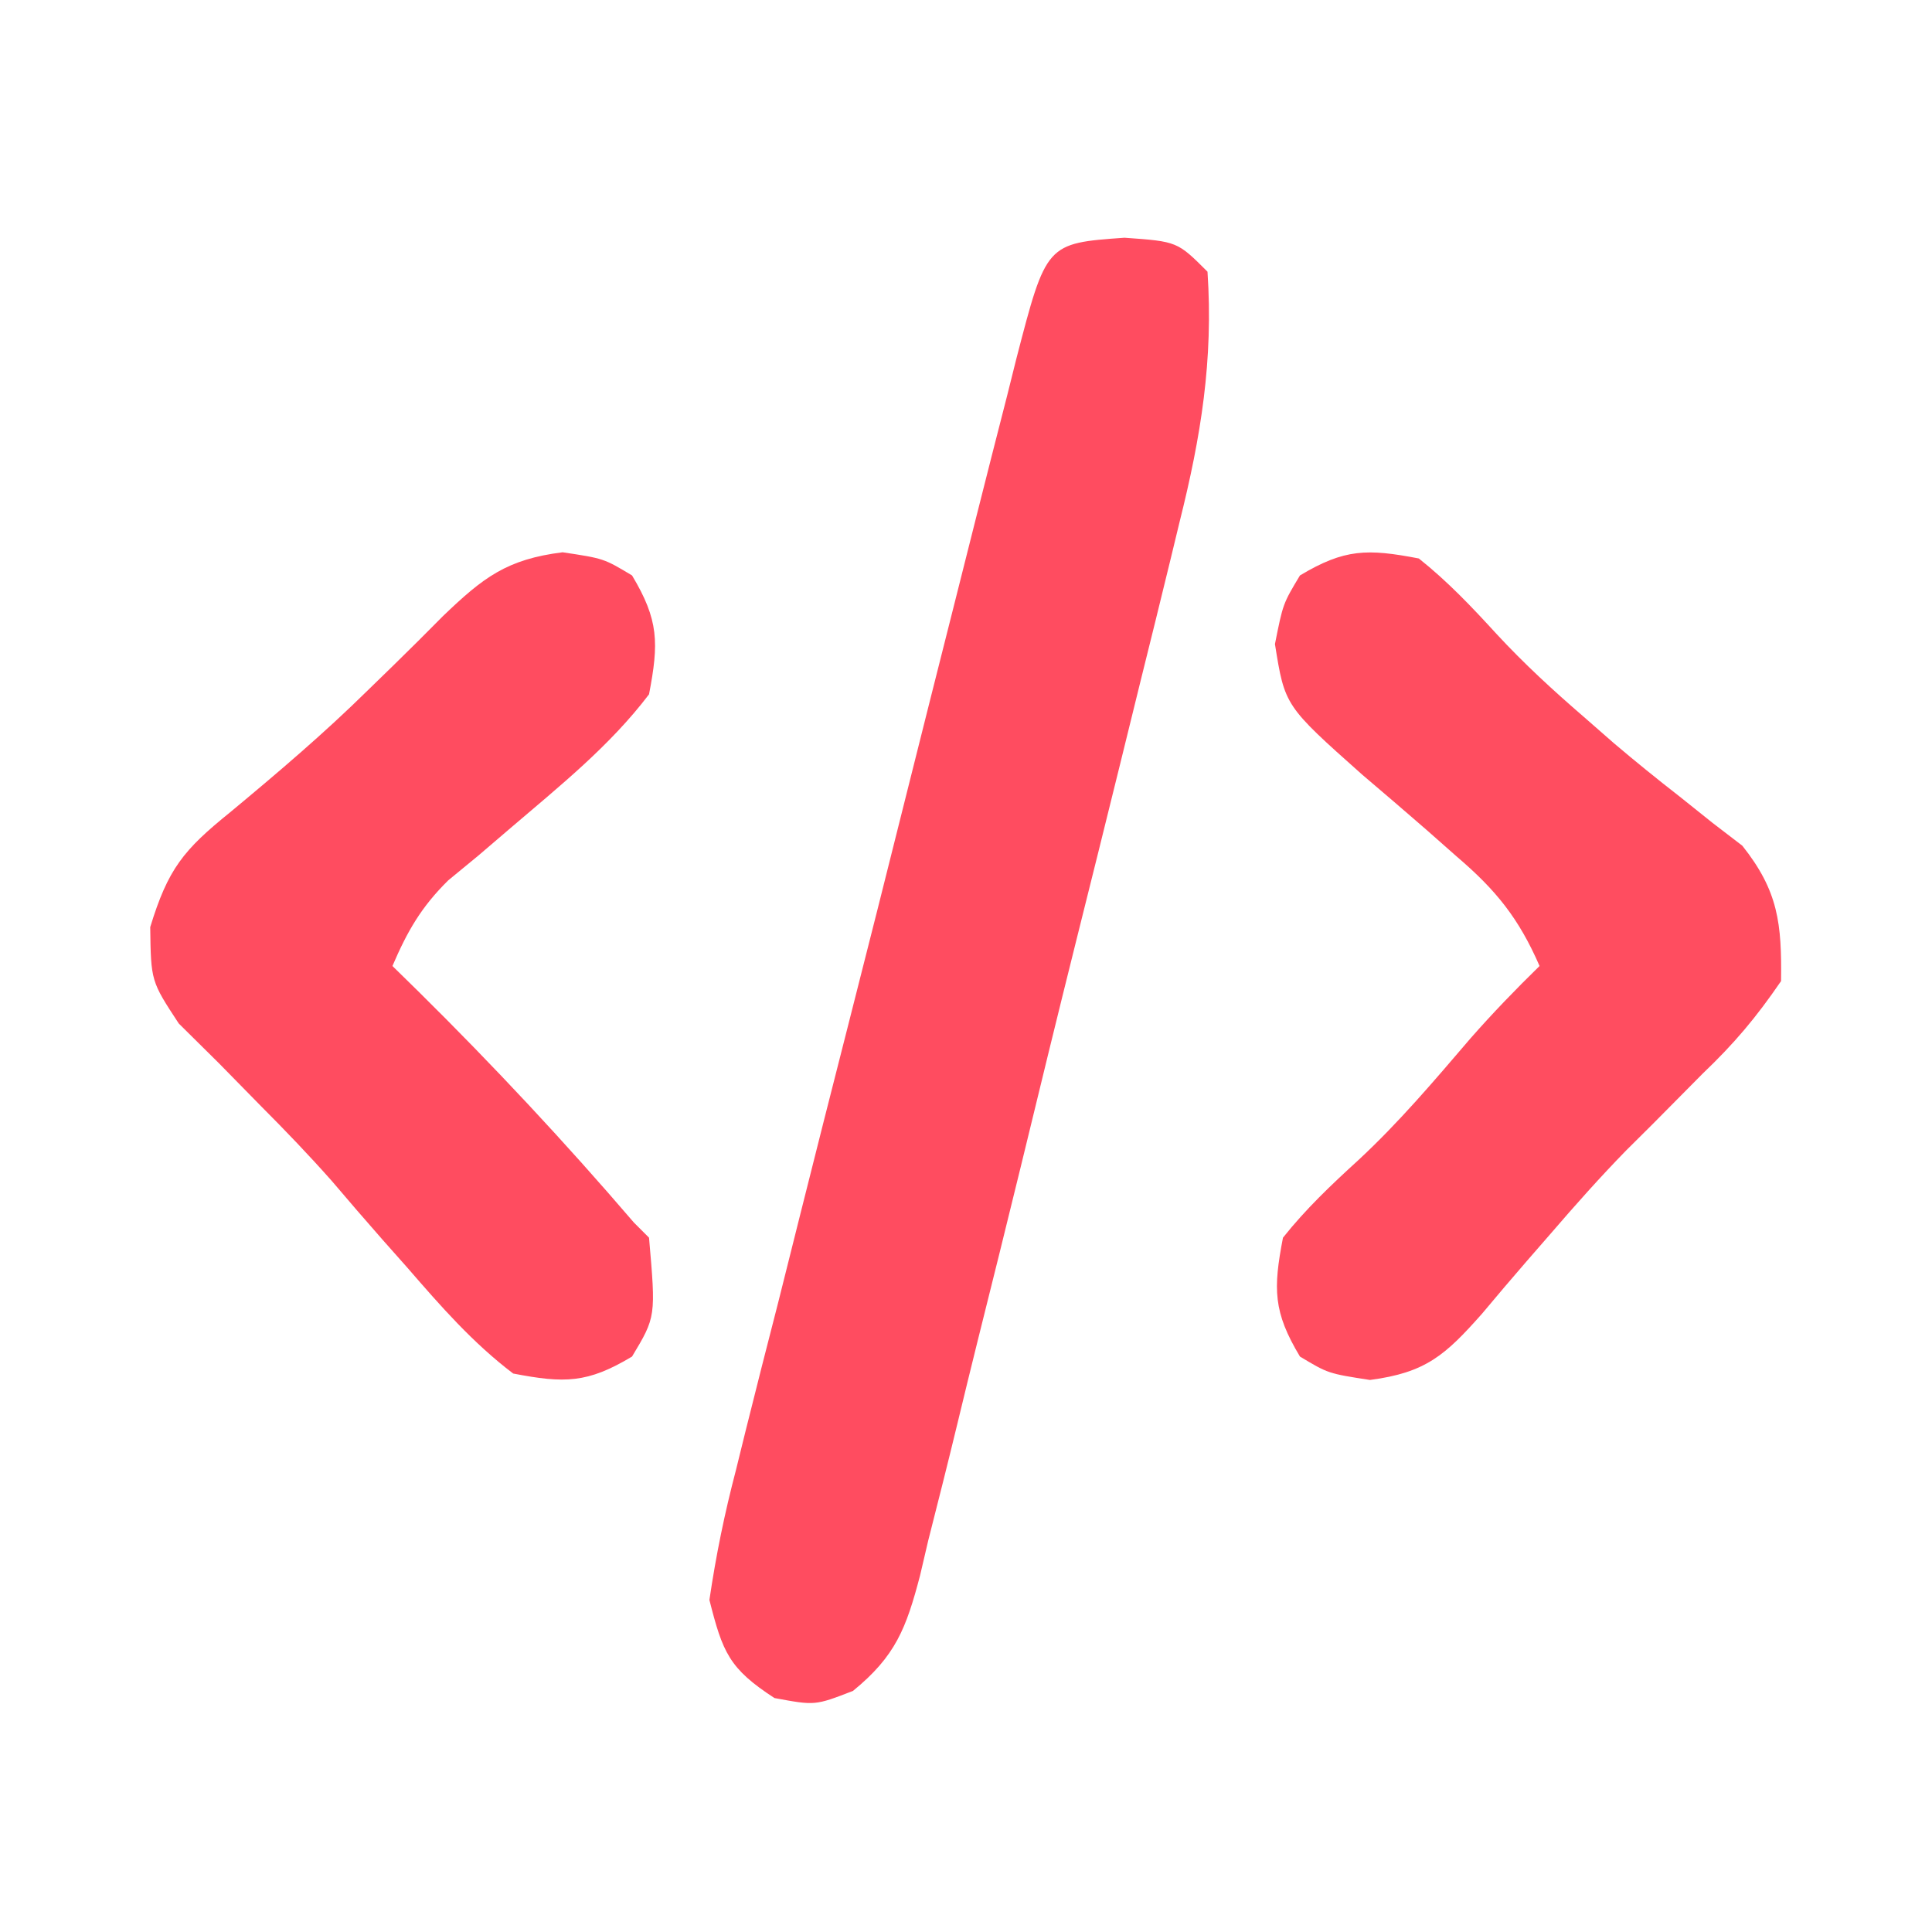
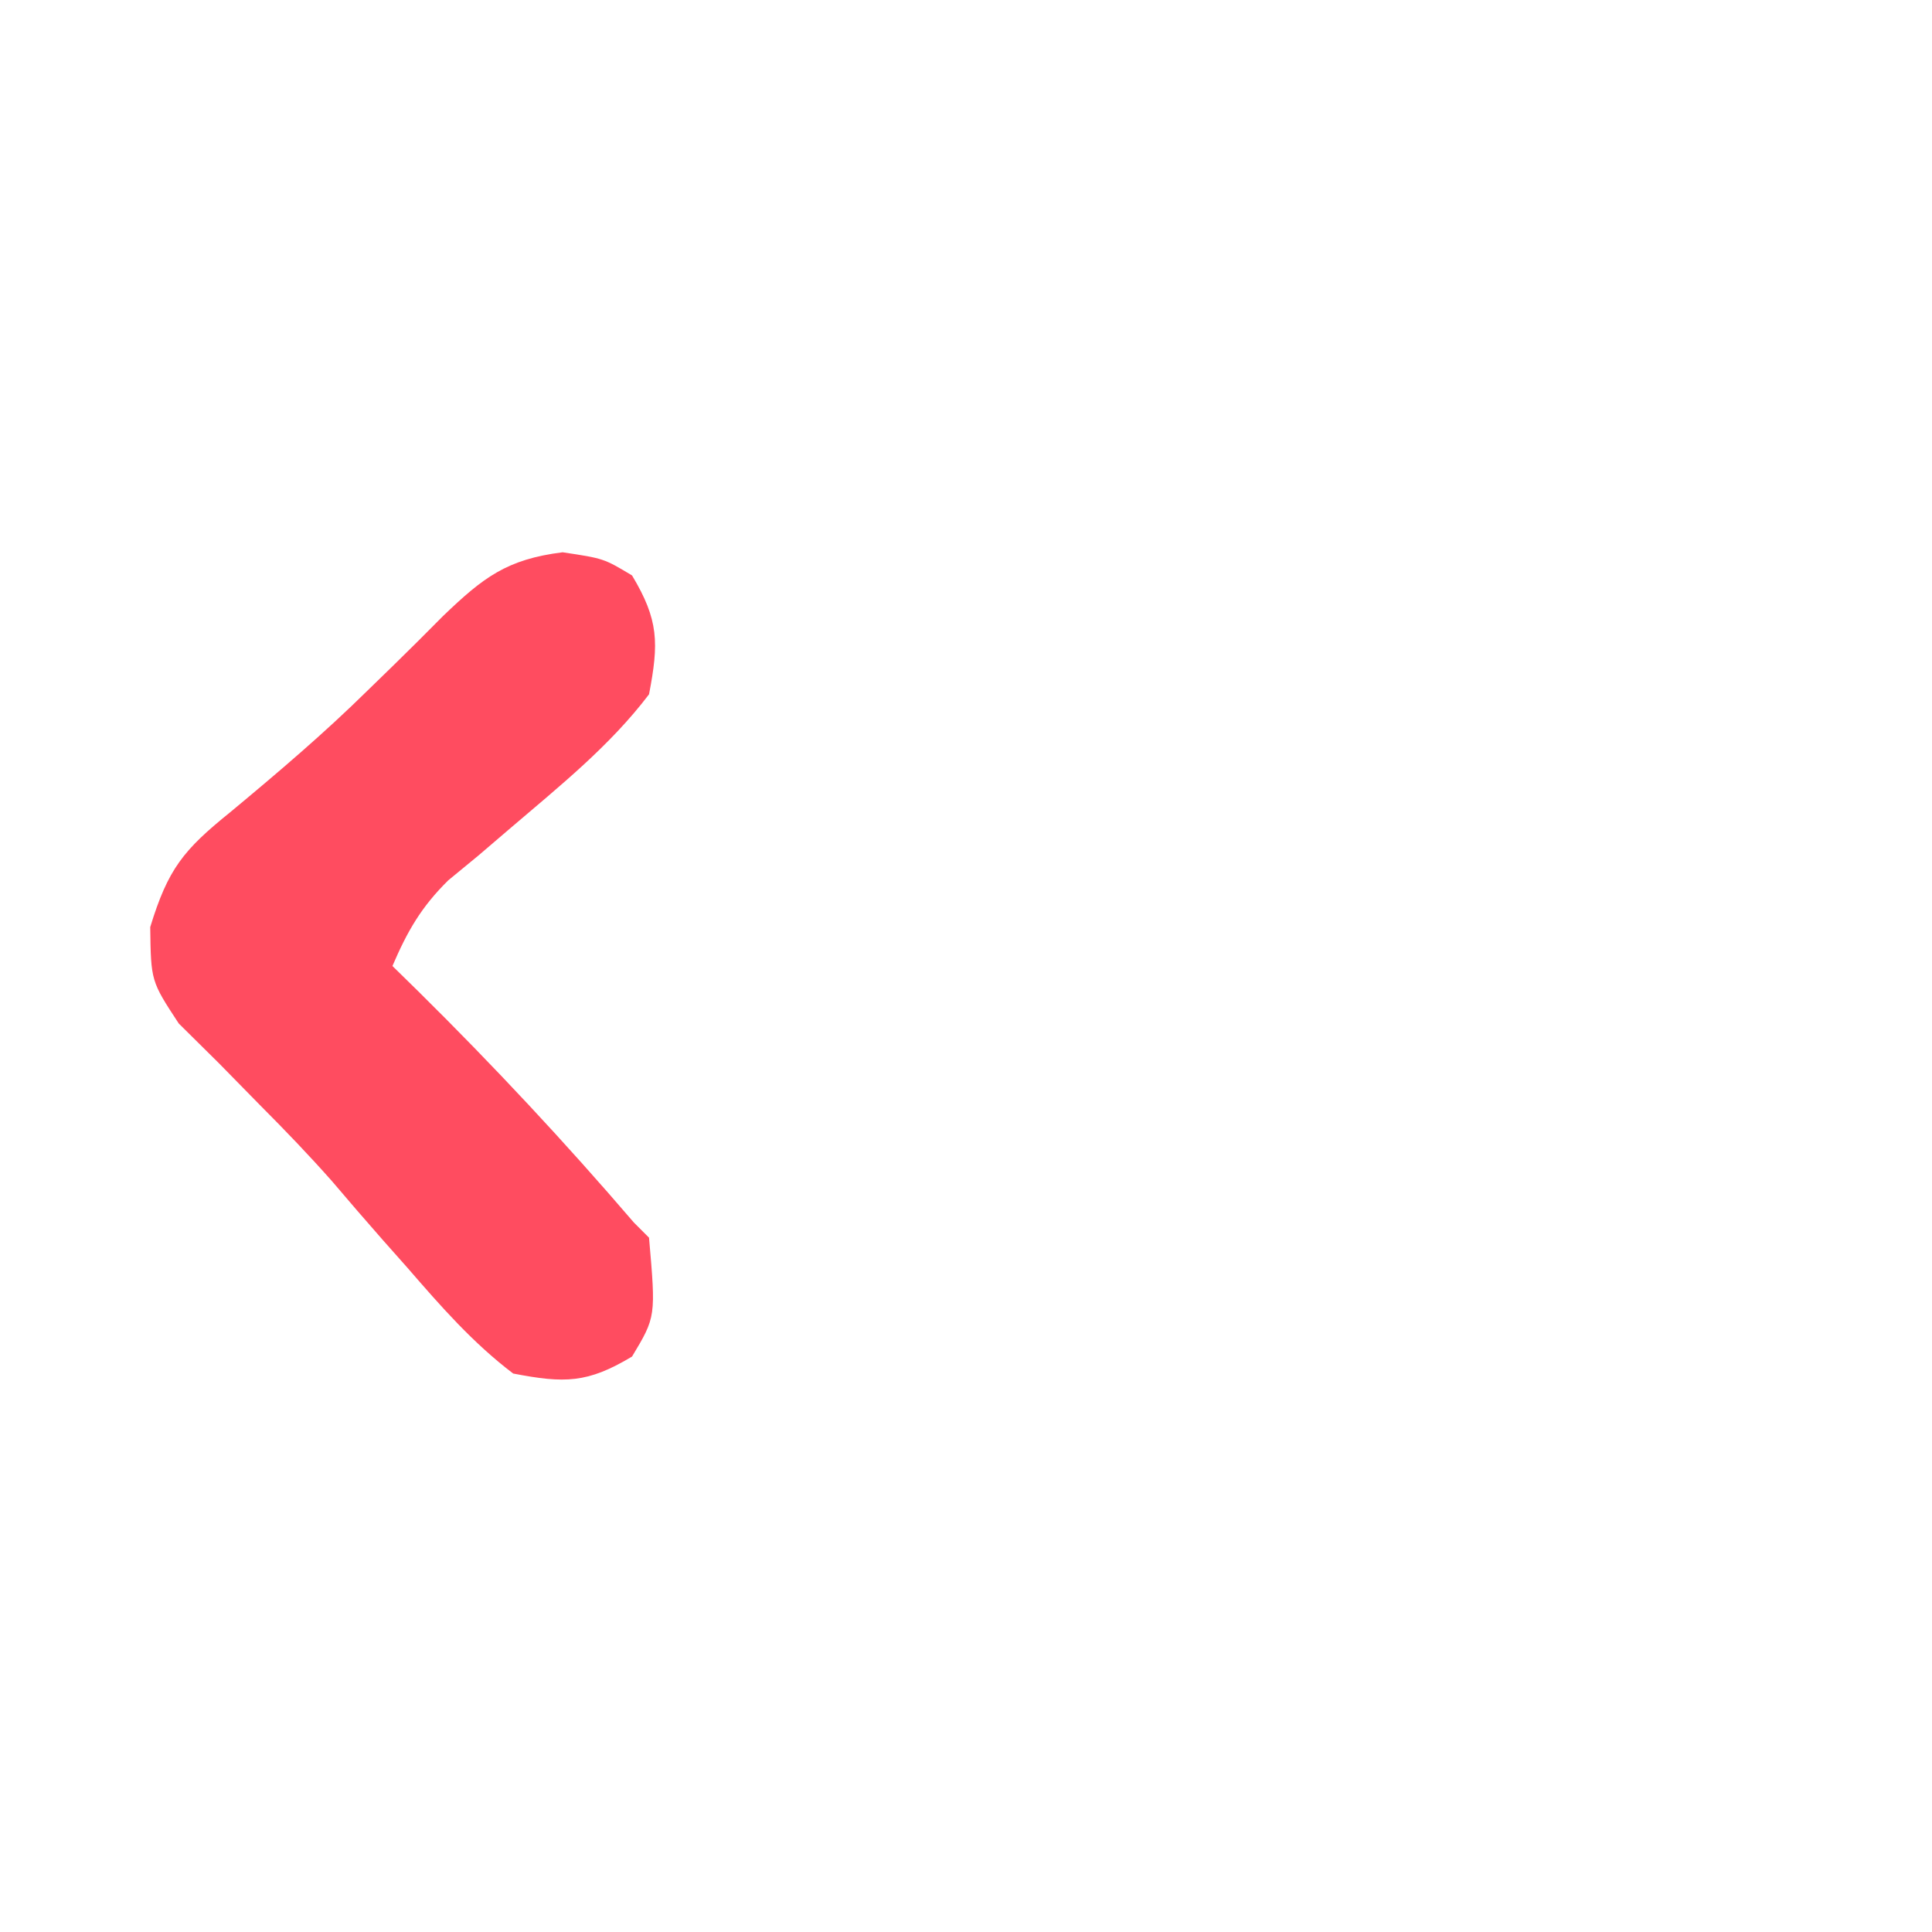
<svg xmlns="http://www.w3.org/2000/svg" version="1.1" width="128" height="128">
-   <path d="M0 0 C3.5 0.25 3.5 0.25 5.5 2.25 C5.892 8.098 5.069 13.168 3.652 18.822 C3.455 19.637 3.258 20.453 3.055 21.293 C2.407 23.965 1.746 26.633 1.082 29.301 C0.623 31.165 0.164 33.03 -0.295 34.895 C-1.255 38.791 -2.224 42.685 -3.198 46.577 C-4.444 51.567 -5.663 56.563 -6.875 61.561 C-7.813 65.409 -8.769 69.252 -9.73 73.094 C-10.187 74.934 -10.638 76.777 -11.082 78.621 C-11.704 81.194 -12.351 83.76 -13.005 86.325 C-13.183 87.088 -13.361 87.85 -13.545 88.635 C-14.459 92.116 -15.161 93.974 -17.988 96.277 C-20.5 97.25 -20.5 97.25 -23.188 96.75 C-26.197 94.798 -26.62 93.726 -27.5 90.25 C-27.058 87.261 -26.5 84.542 -25.739 81.636 C-25.528 80.78 -25.317 79.924 -25.1 79.043 C-24.399 76.218 -23.677 73.4 -22.953 70.582 C-22.461 68.621 -21.969 66.66 -21.479 64.699 C-20.449 60.592 -19.409 56.488 -18.361 52.385 C-17.017 47.119 -15.691 41.849 -14.373 36.577 C-13.36 32.529 -12.339 28.483 -11.316 24.437 C-10.824 22.494 -10.335 20.55 -9.847 18.606 C-9.165 15.894 -8.473 13.185 -7.778 10.476 C-7.577 9.668 -7.375 8.86 -7.167 8.028 C-5.182 0.37 -5.182 0.37 0 0 Z " fill="#FF4C60" transform="translate(74.5,15.75)" />
-   <path d="M0 0 C1.915 1.524 3.5 3.199 5.152 5.004 C6.985 6.984 8.896 8.738 10.938 10.5 C11.598 11.078 12.258 11.655 12.938 12.25 C14.349 13.448 15.789 14.613 17.25 15.75 C17.972 16.328 18.694 16.905 19.438 17.5 C20.096 18.005 20.755 18.511 21.434 19.031 C23.823 22.035 24.049 24.192 24 28 C22.327 30.44 20.909 32.122 18.812 34.125 C17.701 35.245 16.59 36.366 15.48 37.488 C14.905 38.06 14.329 38.632 13.736 39.221 C11.997 41.003 10.362 42.843 8.738 44.73 C7.955 45.63 7.955 45.63 7.155 46.548 C6.155 47.702 5.165 48.865 4.187 50.038 C1.746 52.789 0.471 53.938 -3.234 54.426 C-6 54 -6 54 -7.875 52.875 C-9.649 49.919 -9.654 48.403 -9 45 C-7.481 43.091 -5.814 41.512 -4.012 39.867 C-1.31 37.36 1.028 34.594 3.422 31.797 C4.889 30.127 6.41 28.552 8 27 C6.629 23.852 5.126 21.979 2.523 19.758 C1.853 19.166 1.183 18.574 0.492 17.965 C-0.92 16.738 -2.339 15.519 -3.766 14.309 C-8.879 9.758 -8.879 9.758 -9.531 5.672 C-9 3 -9 3 -7.875 1.125 C-4.919 -0.649 -3.403 -0.654 0 0 Z " fill="#FF4D60" transform="translate(94,37)" />
  <path d="M0 0 C2.727 0.41 2.727 0.41 4.602 1.535 C6.375 4.491 6.381 6.007 5.727 9.41 C3.129 12.834 -0.197 15.49 -3.449 18.27 C-4.154 18.873 -4.859 19.476 -5.586 20.098 C-6.242 20.638 -6.898 21.178 -7.574 21.734 C-9.37 23.505 -10.285 25.106 -11.273 27.41 C-10.705 27.967 -10.136 28.524 -9.551 29.098 C-4.562 34.028 0.164 39.087 4.727 44.41 C5.057 44.74 5.387 45.07 5.727 45.41 C6.182 50.651 6.182 50.651 4.602 53.285 C1.646 55.059 0.129 55.065 -3.273 54.41 C-5.95 52.38 -8.079 49.943 -10.273 47.41 C-10.817 46.797 -11.361 46.183 -11.922 45.551 C-13.058 44.26 -14.181 42.959 -15.293 41.648 C-16.797 39.949 -18.37 38.31 -19.973 36.703 C-20.897 35.761 -21.821 34.819 -22.773 33.848 C-24.088 32.546 -24.088 32.546 -25.43 31.219 C-27.273 28.41 -27.273 28.41 -27.32 24.832 C-26.14 20.974 -25.124 19.728 -22.023 17.223 C-18.891 14.621 -15.831 12.024 -12.93 9.168 C-12.364 8.618 -11.799 8.068 -11.216 7.501 C-10.106 6.417 -9.006 5.324 -7.917 4.22 C-5.259 1.671 -3.702 0.464 0 0 Z " fill="#FF4C60" transform="translate(37.273,36.59)" />
</svg>